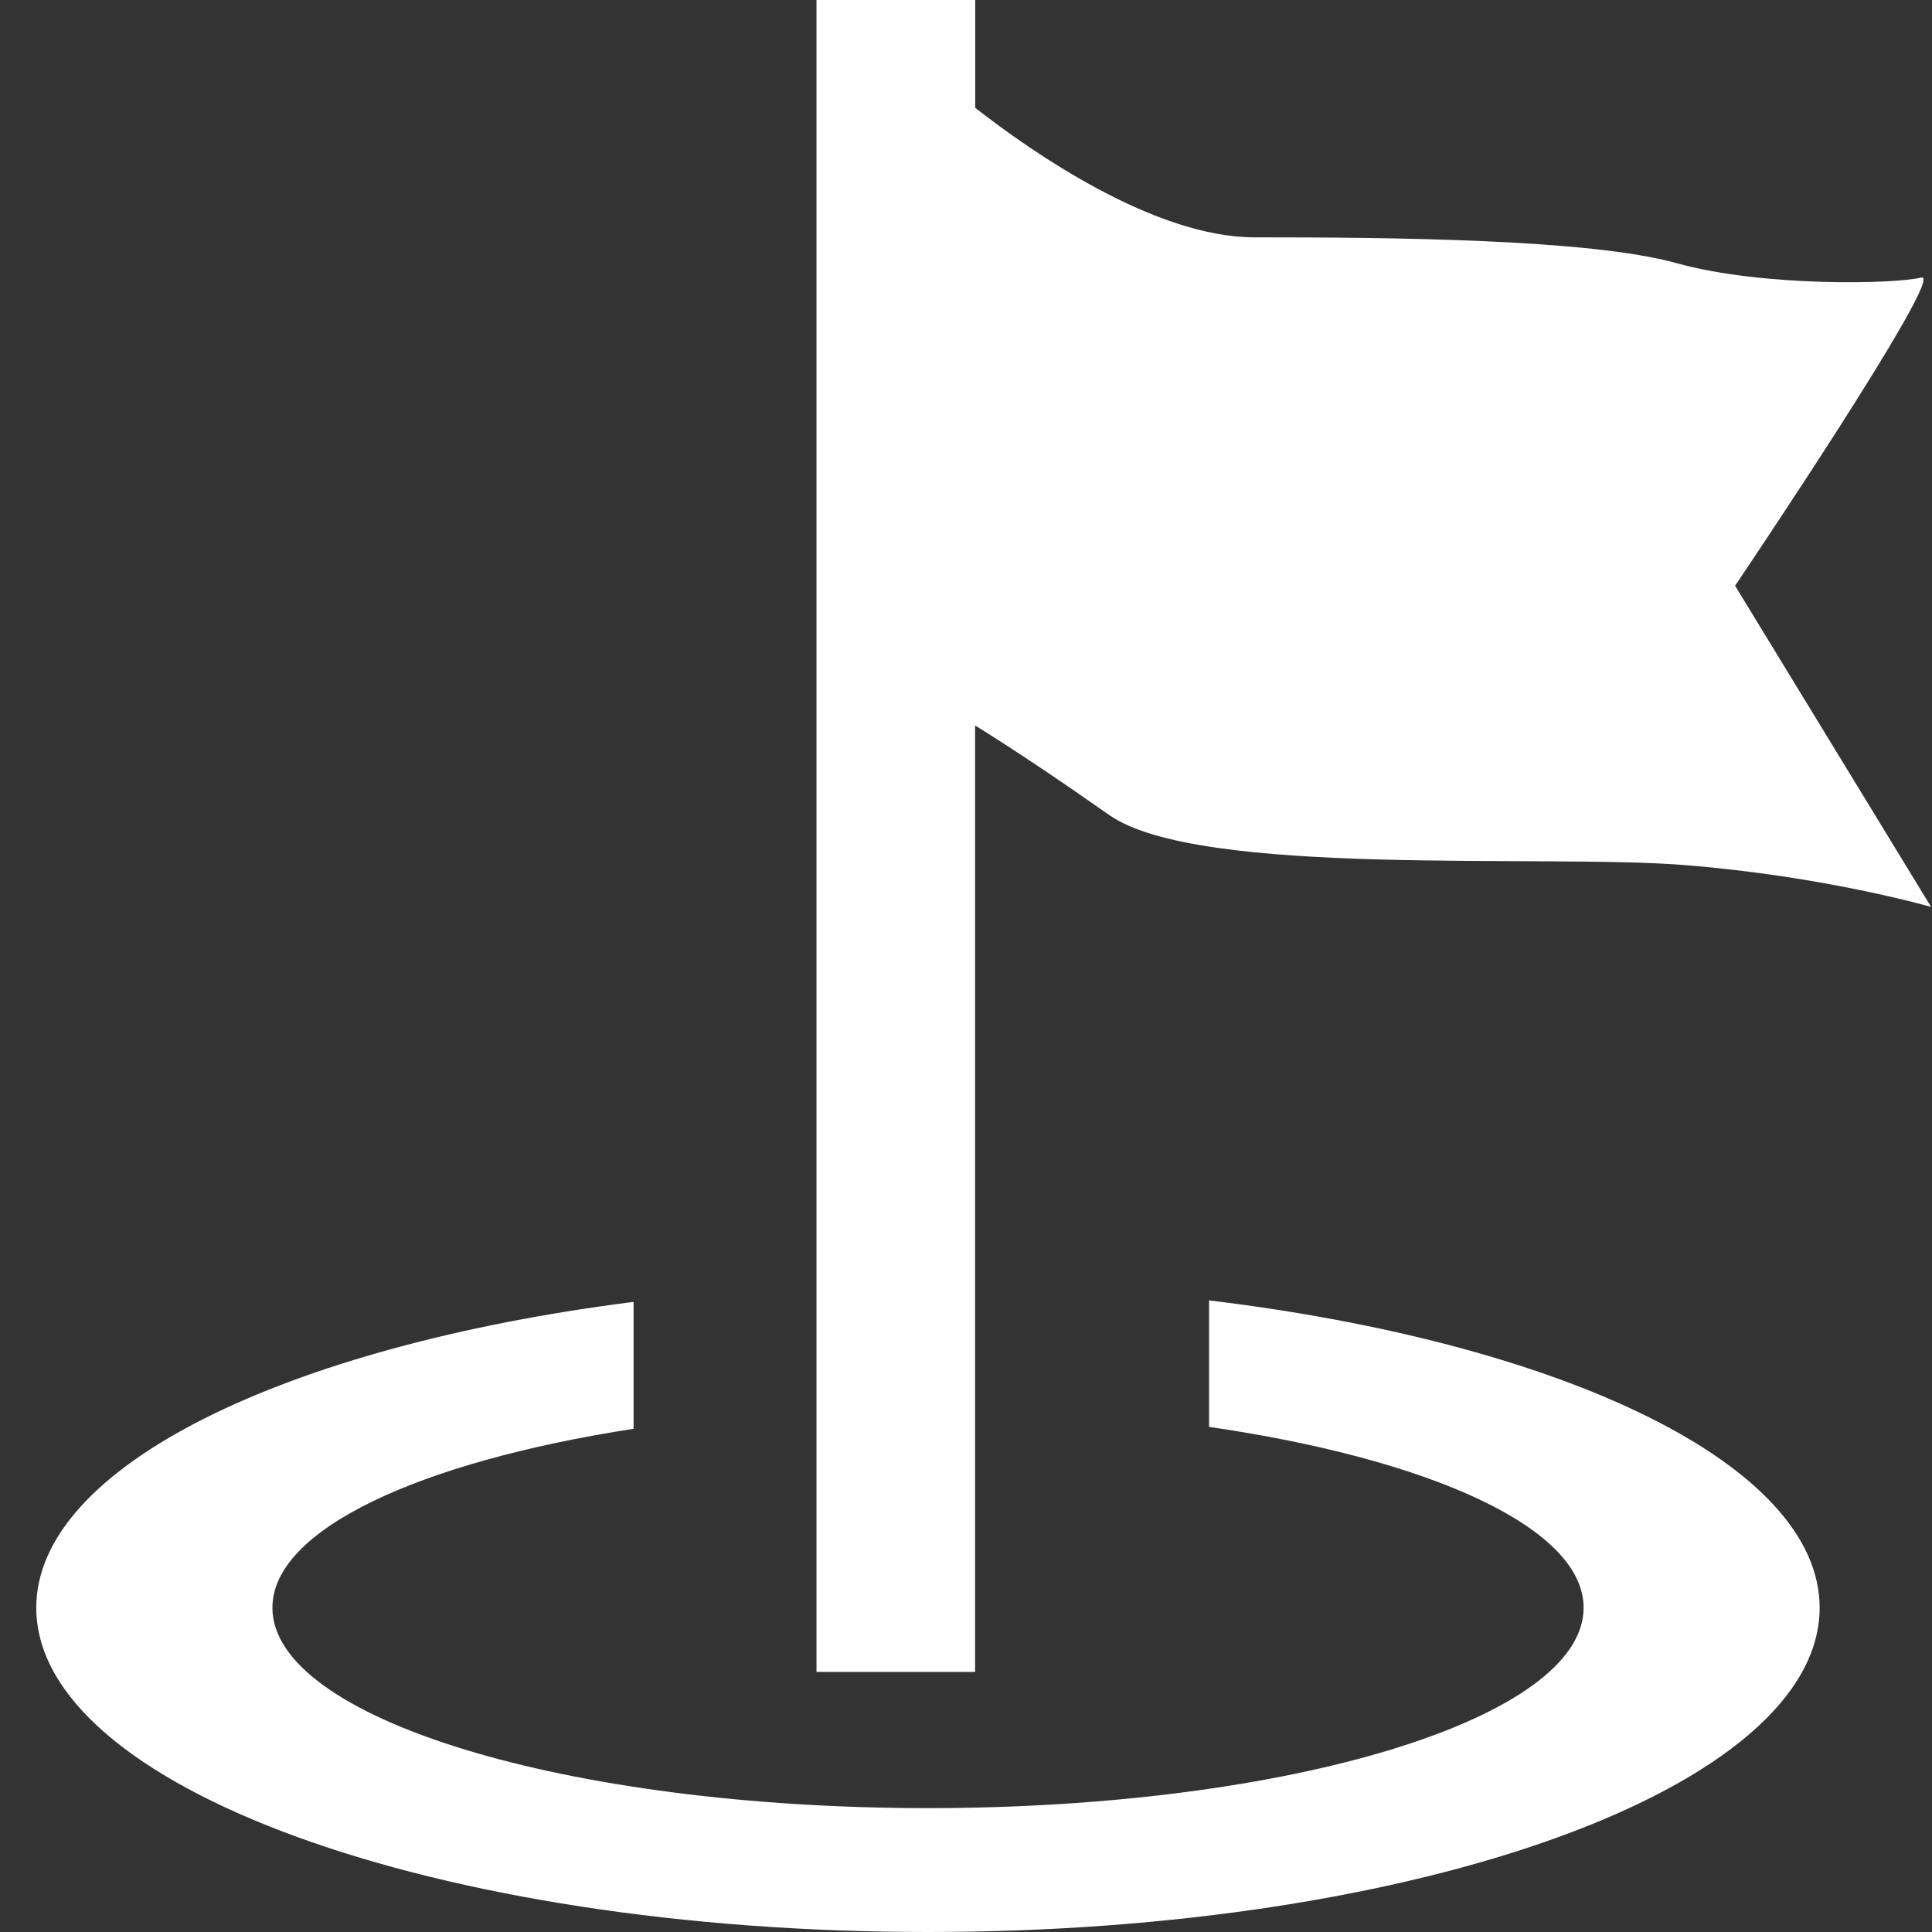
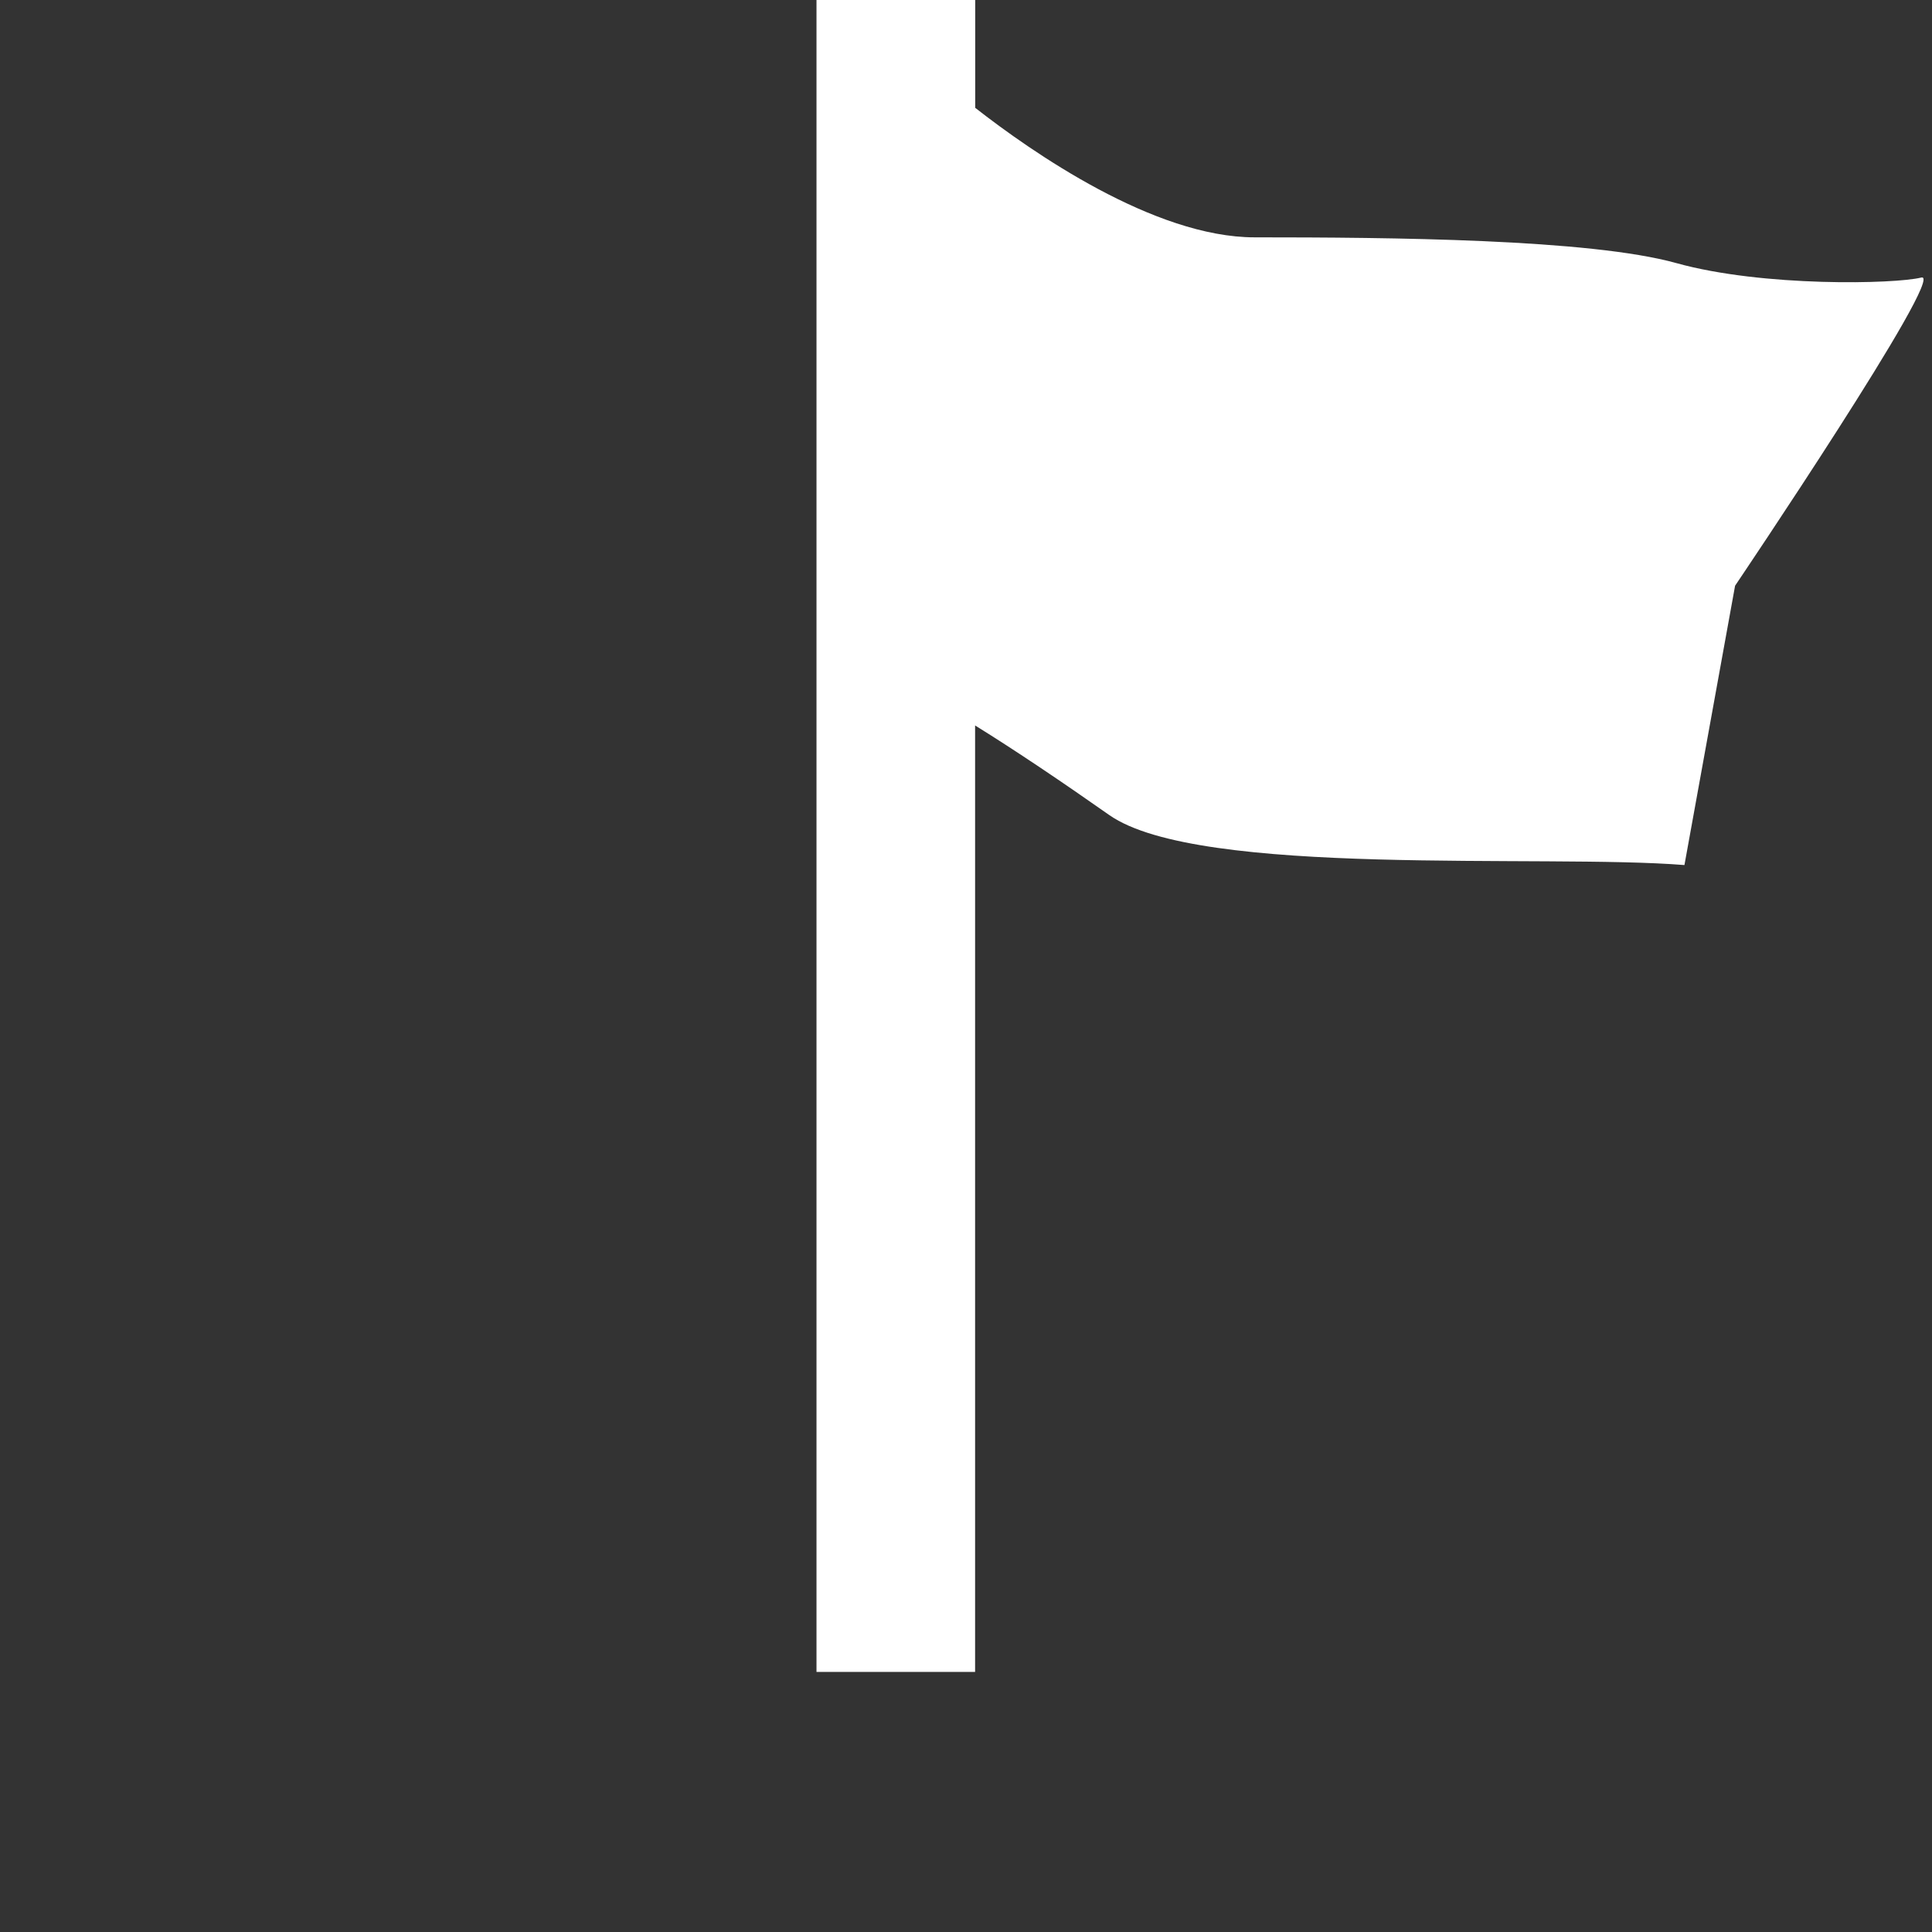
<svg xmlns="http://www.w3.org/2000/svg" width="52px" height="52px" viewBox="0 0 52 52" version="1.1">
  <rect x="0" y="0" width="52" height="52" fill="#333333" stroke="none" />
  <title>编组</title>
  <g id="页面-1" stroke="none" stroke-width="1" fill="none" fill-rule="evenodd">
    <g id="首页-2" transform="translate(-970, -732)" fill="#FFFFFF" fill-rule="nonzero">
      <g id="编组-6" transform="translate(885, 732)">
        <g id="编组" transform="translate(85.976, 0)">
-           <path d="M25.269,19.526 C26.343,20.19 27.658,21.078 28.88,21.937 C31.298,23.632 40.575,22.979 44.361,23.283 C48.143,23.584 51,24.41 51,24.41 L45.724,15.765 C45.724,15.765 51.442,7.294 50.736,7.47 C50.038,7.646 46.475,7.731 44.142,7.081 C41.809,6.432 36.444,6.388 32.792,6.388 C30.084,6.388 26.788,4.087 25.272,2.902 L25.272,0 L21,0 L21,45 L25.269,45 L25.269,19.526 L25.269,19.526 L25.269,19.526 Z" id="路径" />
-           <path d="M31.566,35 L31.566,38.405 C37.53,39.272 41.647,41.124 41.647,43.272 C41.647,46.251 33.743,48.666 24,48.666 C14.257,48.666 6.356,46.251 6.356,43.272 C6.356,41.167 10.314,39.347 16.077,38.456 L16.077,35.04 C6.716,36.23 0,39.473 0,43.271 C0,48.095 10.743,52 24,52 C37.257,52 48,48.095 48,43.271 C47.996,39.421 41.11,36.151 31.566,35 L31.566,35 Z" id="路径" />
+           <path d="M25.269,19.526 C26.343,20.19 27.658,21.078 28.88,21.937 C31.298,23.632 40.575,22.979 44.361,23.283 L45.724,15.765 C45.724,15.765 51.442,7.294 50.736,7.47 C50.038,7.646 46.475,7.731 44.142,7.081 C41.809,6.432 36.444,6.388 32.792,6.388 C30.084,6.388 26.788,4.087 25.272,2.902 L25.272,0 L21,0 L21,45 L25.269,45 L25.269,19.526 L25.269,19.526 L25.269,19.526 Z" id="路径" />
        </g>
      </g>
    </g>
  </g>
</svg>